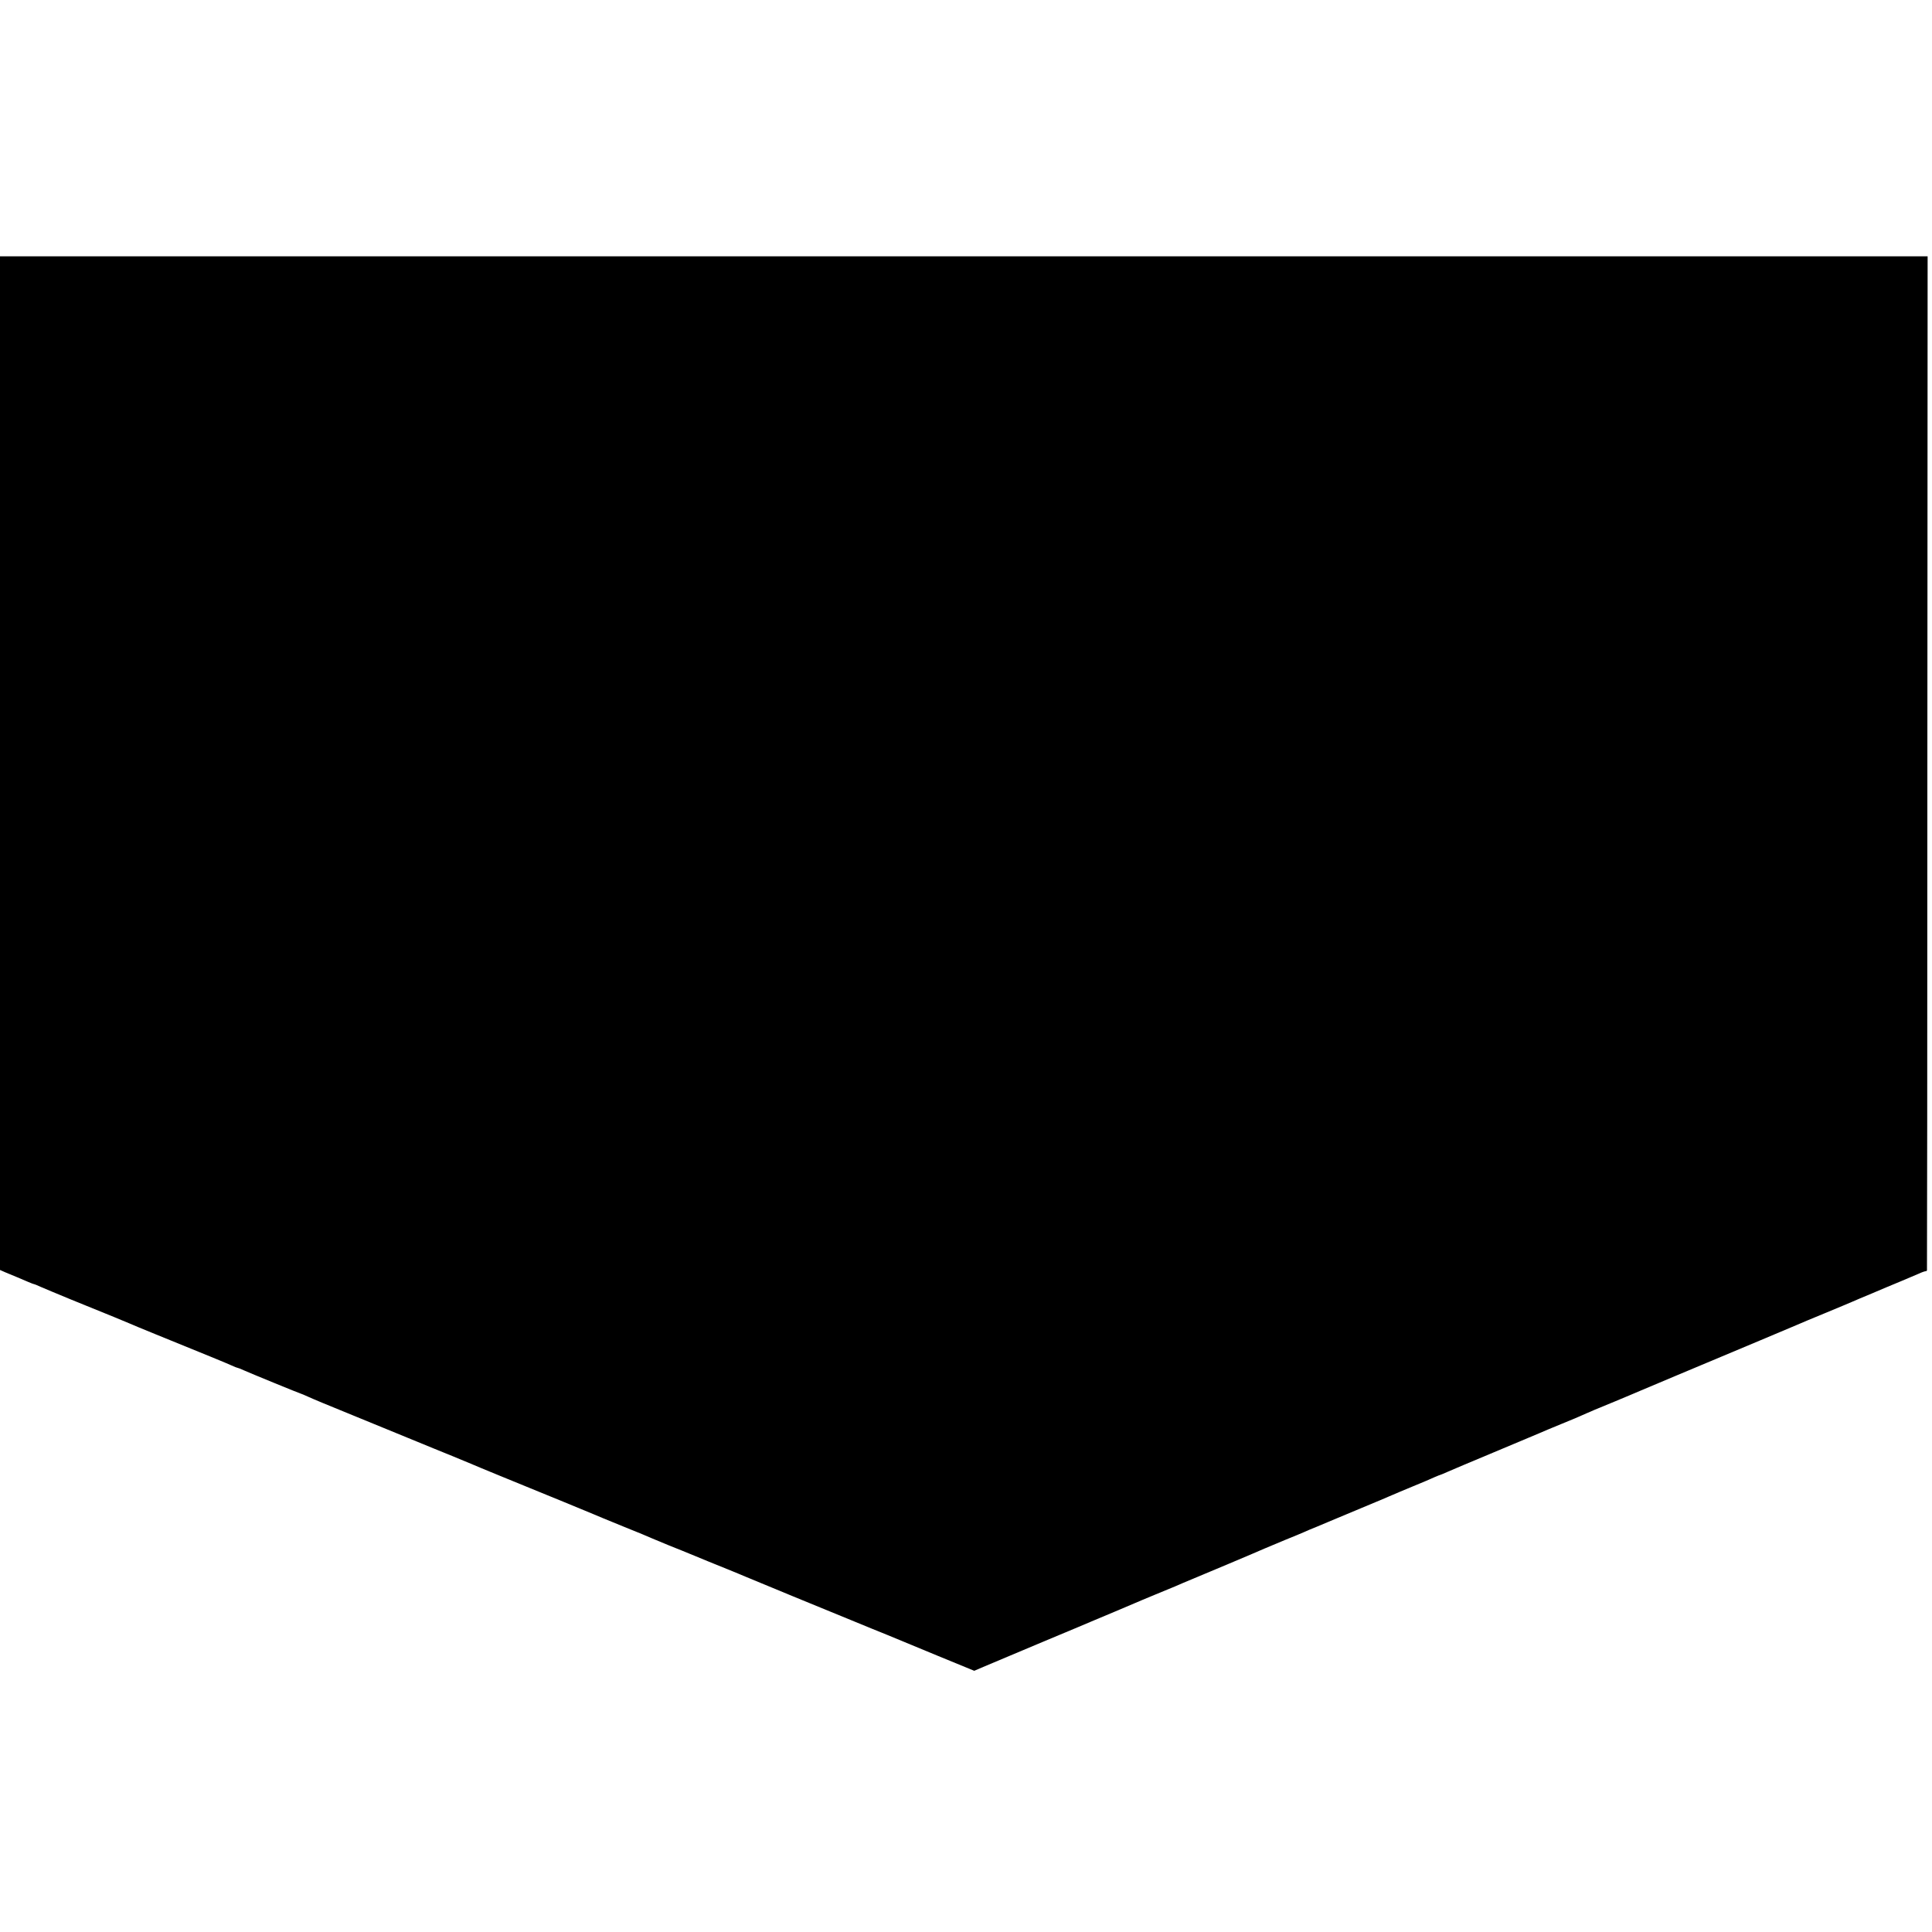
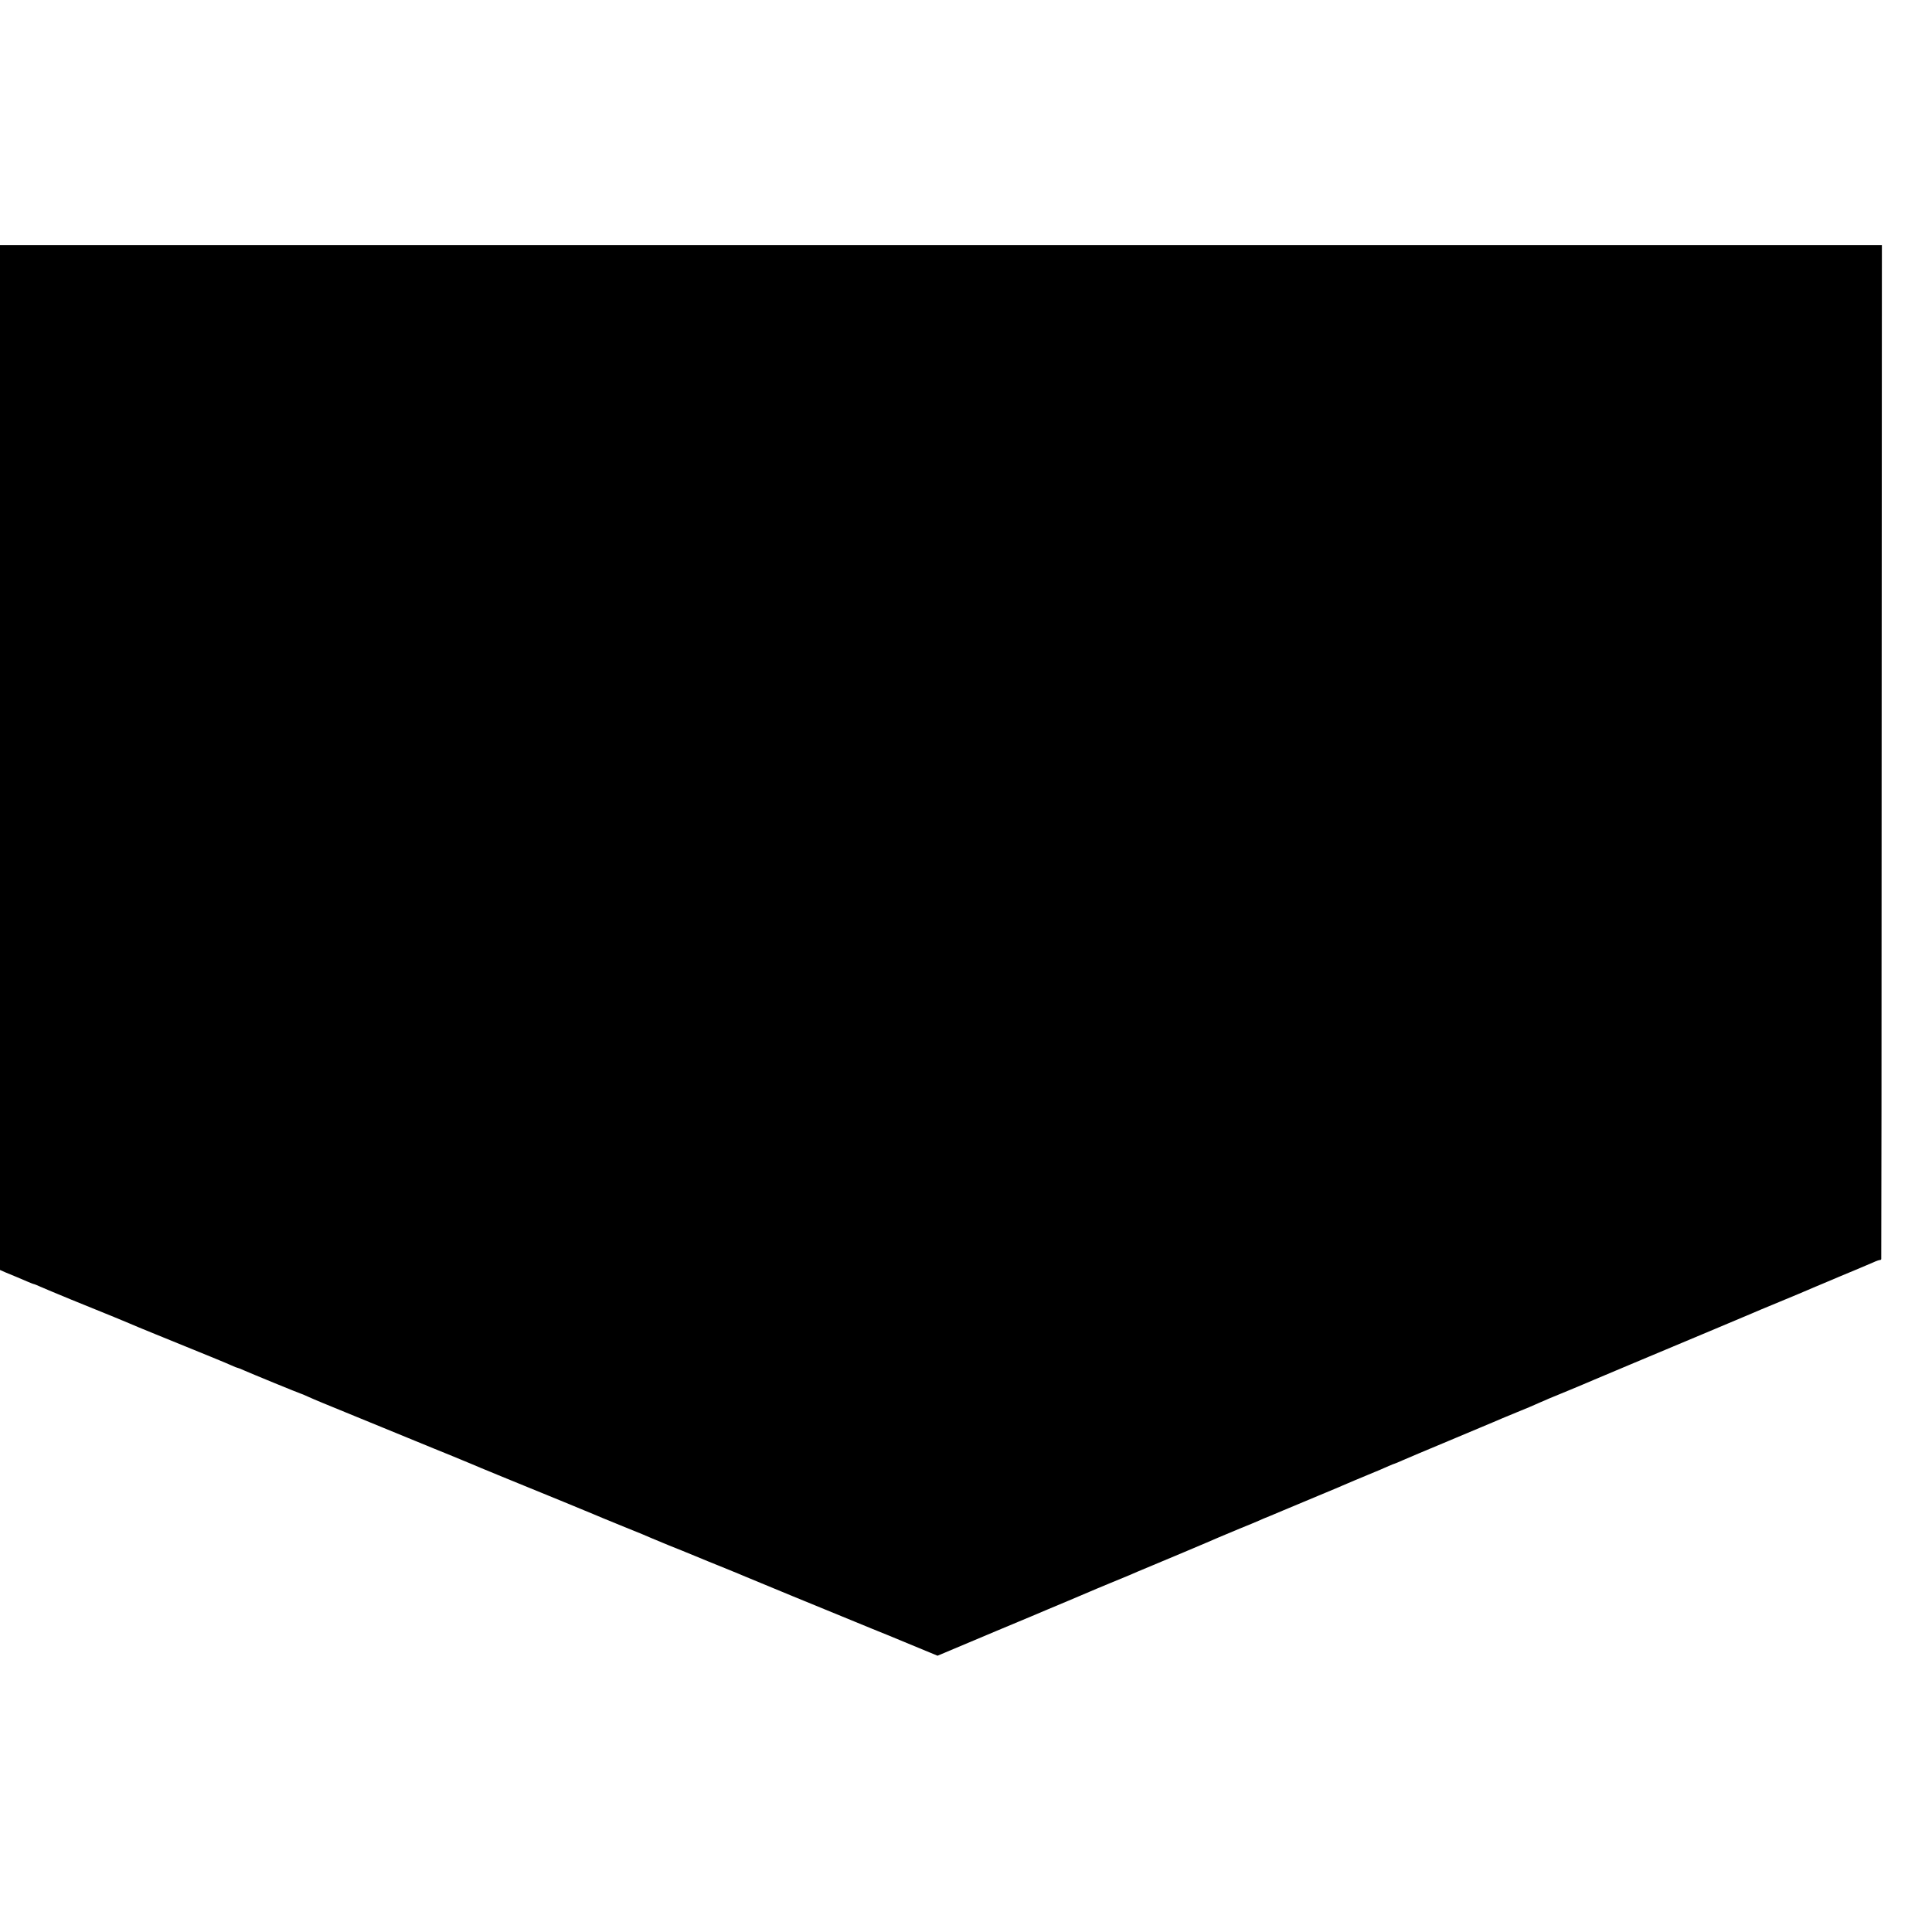
<svg xmlns="http://www.w3.org/2000/svg" version="1.0" width="1500pt" height="1500pt" viewBox="0 0 1500 1500" preserveAspectRatio="xMidYMid meet">
  <g transform="translate(0,1500) scale(0.1,-0.1)" fill="#000000" stroke="none">
-     <path d="M0 9075 l0 -3935 43 -19 c23 -10 62 -26 87 -36 25 -10 64 -27 87 -37 23 -10 44 -18 48 -18 3 0 24 -9 48 -20 23 -10 130 -55 237 -99 314 -127 423 -172 455 -186 17 -8 107 -45 200 -83 401 -163 553 -225 592 -243 23 -11 45 -19 48 -19 3 0 25 -8 48 -19 56 -25 437 -181 442 -181 3 0 28 -11 57 -24 58 -26 116 -50 378 -157 96 -39 189 -77 205 -84 17 -7 104 -43 195 -80 91 -37 179 -73 195 -80 17 -7 82 -34 145 -59 63 -26 129 -53 145 -60 30 -14 345 -143 720 -296 110 -45 214 -88 230 -95 17 -8 120 -50 230 -95 110 -44 214 -87 230 -95 17 -7 75 -31 130 -54 55 -22 143 -57 195 -79 52 -22 158 -65 235 -96 77 -31 149 -61 160 -66 11 -5 175 -73 365 -151 190 -78 410 -168 490 -201 80 -33 192 -79 250 -102 58 -24 233 -96 389 -161 l285 -117 70 30 c39 17 244 103 456 192 212 88 394 165 405 170 11 5 81 34 155 65 74 31 149 63 165 70 17 7 86 37 155 65 69 29 139 58 155 64 17 7 44 19 60 26 174 72 577 242 635 268 25 11 97 41 160 67 63 25 129 53 145 60 17 8 59 26 95 40 36 15 79 33 95 40 104 44 164 69 275 115 69 29 140 58 158 66 17 8 47 20 65 28 17 8 88 37 157 66 69 28 144 60 167 71 24 10 45 19 48 19 2 0 28 11 57 24 29 13 190 81 358 151 168 70 325 136 350 147 25 11 105 45 179 75 74 30 141 58 150 63 9 4 27 12 41 18 14 6 41 17 60 26 19 8 91 38 160 66 69 29 154 64 190 80 36 15 162 68 280 118 528 221 917 385 945 397 17 8 113 48 215 90 102 42 199 83 215 90 17 8 75 32 130 55 55 23 114 48 130 55 17 7 71 29 120 50 50 21 109 46 132 56 23 11 47 19 52 19 6 0 12 3 12 8 1 4 3 1777 3 3940 l2 3932 -7483 0 -7483 0 0 -3935z" />
+     <path d="M0 9075 l0 -3935 43 -19 c23 -10 62 -26 87 -36 25 -10 64 -27 87 -37 23 -10 44 -18 48 -18 3 0 24 -9 48 -20 23 -10 130 -55 237 -99 314 -127 423 -172 455 -186 17 -8 107 -45 200 -83 401 -163 553 -225 592 -243 23 -11 45 -19 48 -19 3 0 25 -8 48 -19 56 -25 437 -181 442 -181 3 0 28 -11 57 -24 58 -26 116 -50 378 -157 96 -39 189 -77 205 -84 17 -7 104 -43 195 -80 91 -37 179 -73 195 -80 17 -7 82 -34 145 -59 63 -26 129 -53 145 -60 30 -14 345 -143 720 -296 110 -45 214 -88 230 -95 17 -8 120 -50 230 -95 110 -44 214 -87 230 -95 17 -7 75 -31 130 -54 55 -22 143 -57 195 -79 52 -22 158 -65 235 -96 77 -31 149 -61 160 -66 11 -5 175 -73 365 -151 190 -78 410 -168 490 -201 80 -33 192 -79 250 -102 58 -24 233 -96 389 -161 c39 17 244 103 456 192 212 88 394 165 405 170 11 5 81 34 155 65 74 31 149 63 165 70 17 7 86 37 155 65 69 29 139 58 155 64 17 7 44 19 60 26 174 72 577 242 635 268 25 11 97 41 160 67 63 25 129 53 145 60 17 8 59 26 95 40 36 15 79 33 95 40 104 44 164 69 275 115 69 29 140 58 158 66 17 8 47 20 65 28 17 8 88 37 157 66 69 28 144 60 167 71 24 10 45 19 48 19 2 0 28 11 57 24 29 13 190 81 358 151 168 70 325 136 350 147 25 11 105 45 179 75 74 30 141 58 150 63 9 4 27 12 41 18 14 6 41 17 60 26 19 8 91 38 160 66 69 29 154 64 190 80 36 15 162 68 280 118 528 221 917 385 945 397 17 8 113 48 215 90 102 42 199 83 215 90 17 8 75 32 130 55 55 23 114 48 130 55 17 7 71 29 120 50 50 21 109 46 132 56 23 11 47 19 52 19 6 0 12 3 12 8 1 4 3 1777 3 3940 l2 3932 -7483 0 -7483 0 0 -3935z" />
  </g>
</svg>